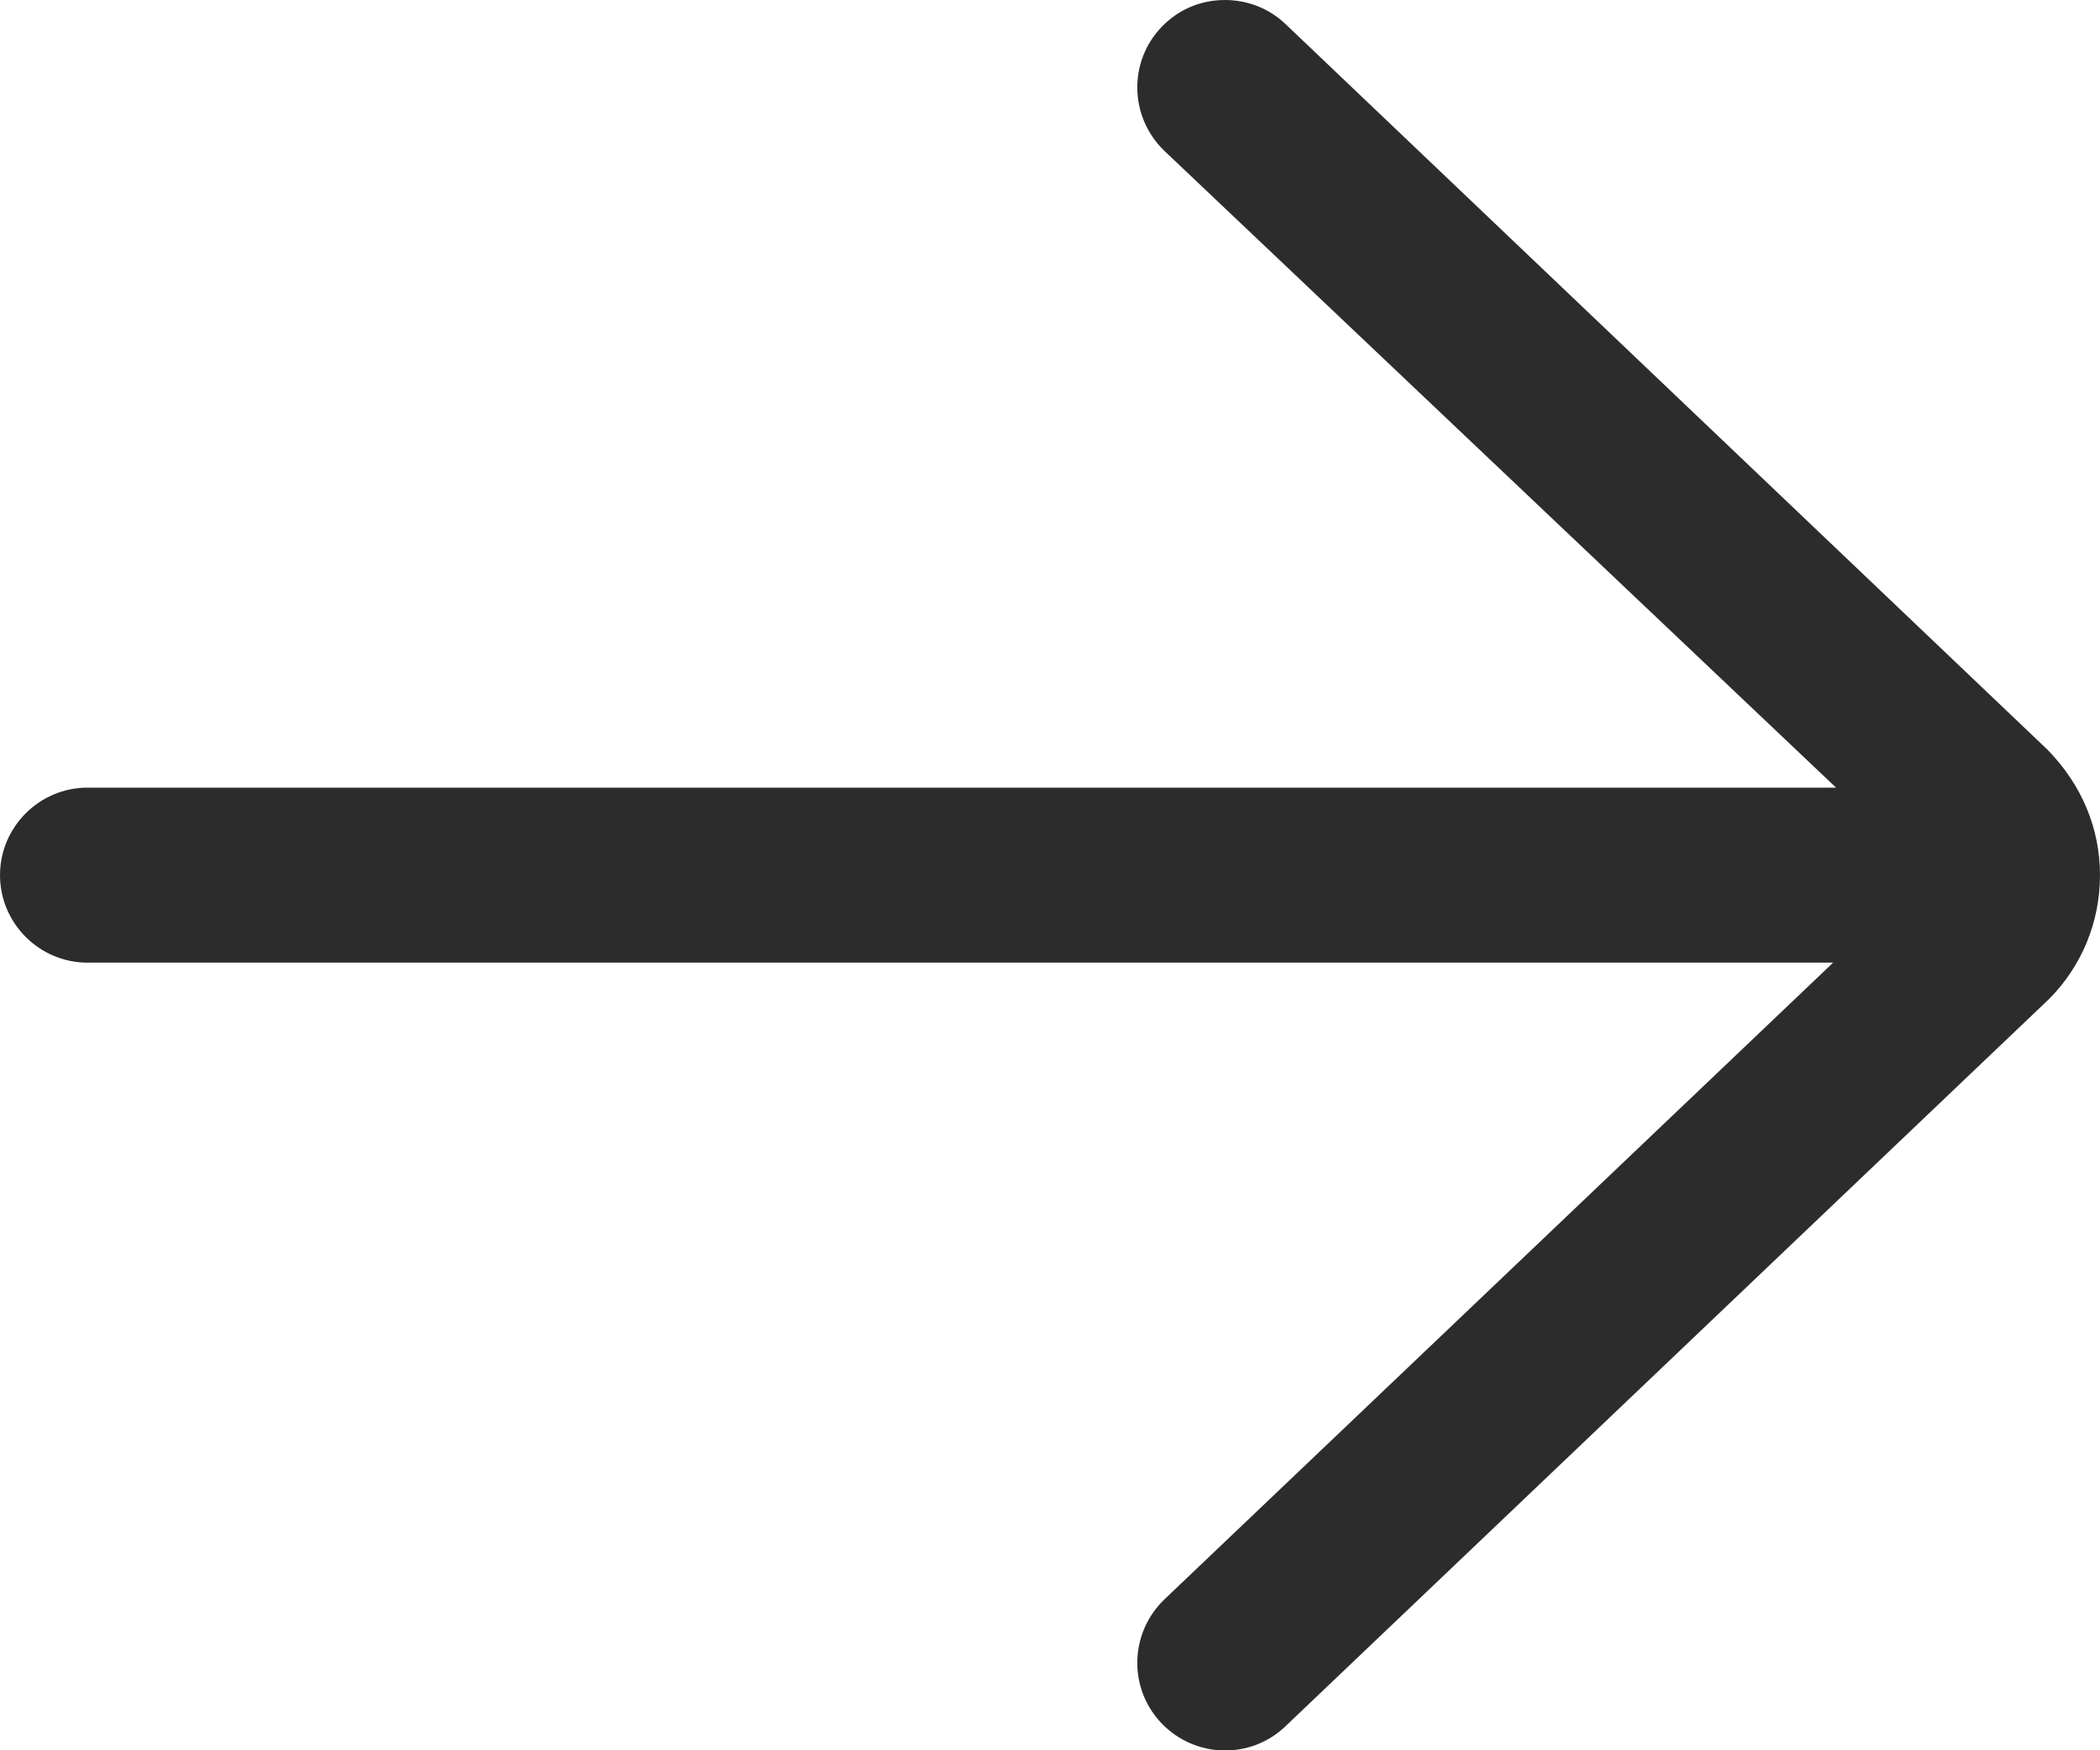
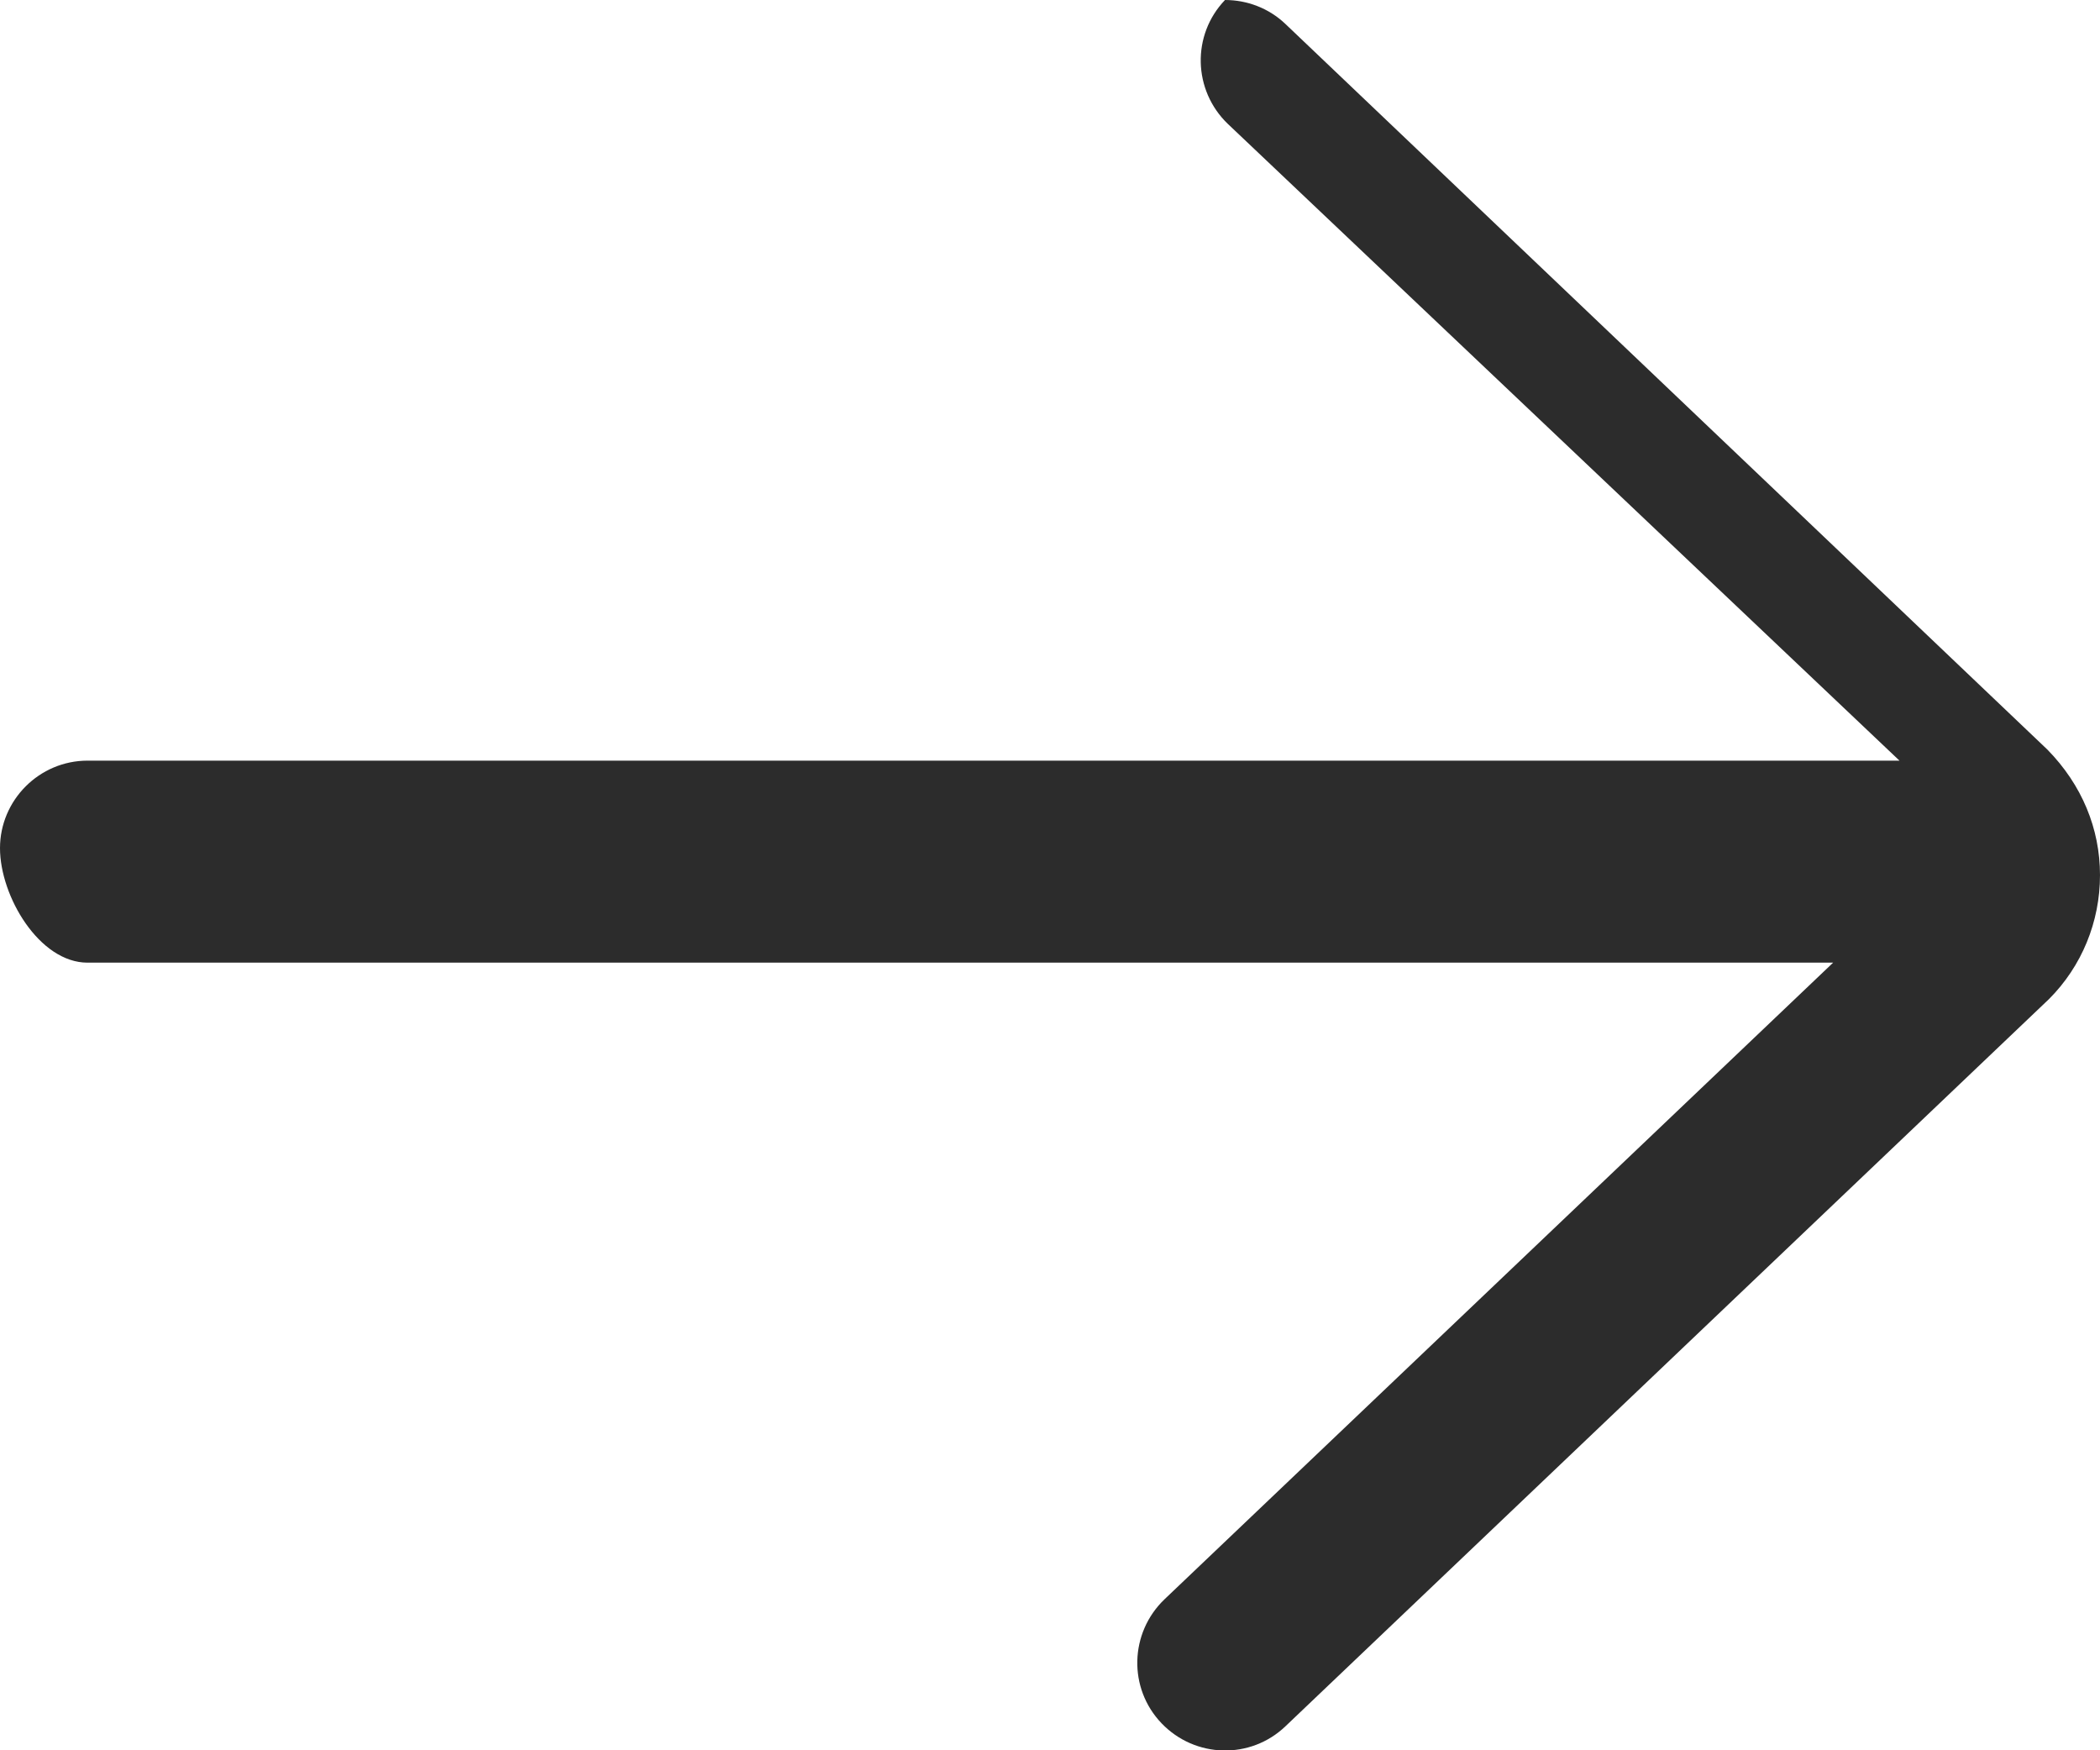
<svg xmlns="http://www.w3.org/2000/svg" version="1.1" id="Layer_1" x="0px" y="0px" viewBox="162 277 288 240" style="enable-background:new 162 277 288 240;" xml:space="preserve">
  <style type="text/css">
	.st0{fill:#2C2C2C;}
</style>
-   <path class="st0" d="M174,409h239.4l-91.7,87.3c-4.8,4.6-5,12.2-0.4,17s12.2,5,17,0.4L443,414c4.5-4.5,7-10.6,7-17  s-2.5-12.4-7.2-17.2l-104.5-99.5c-2.3-2.2-5.3-3.3-8.3-3.3c-3.2,0-6.3,1.2-8.7,3.7c-4.6,4.8-4.4,12.4,0.4,17l92.1,87.3H174  c-6.6,0-12,5.4-12,12S167.4,409,174,409L174,409z" />
+   <path class="st0" d="M174,409h239.4l-91.7,87.3c-4.8,4.6-5,12.2-0.4,17s12.2,5,17,0.4L443,414c4.5-4.5,7-10.6,7-17  s-2.5-12.4-7.2-17.2l-104.5-99.5c-2.3-2.2-5.3-3.3-8.3-3.3c-4.6,4.8-4.4,12.4,0.4,17l92.1,87.3H174  c-6.6,0-12,5.4-12,12S167.4,409,174,409L174,409z" />
</svg>